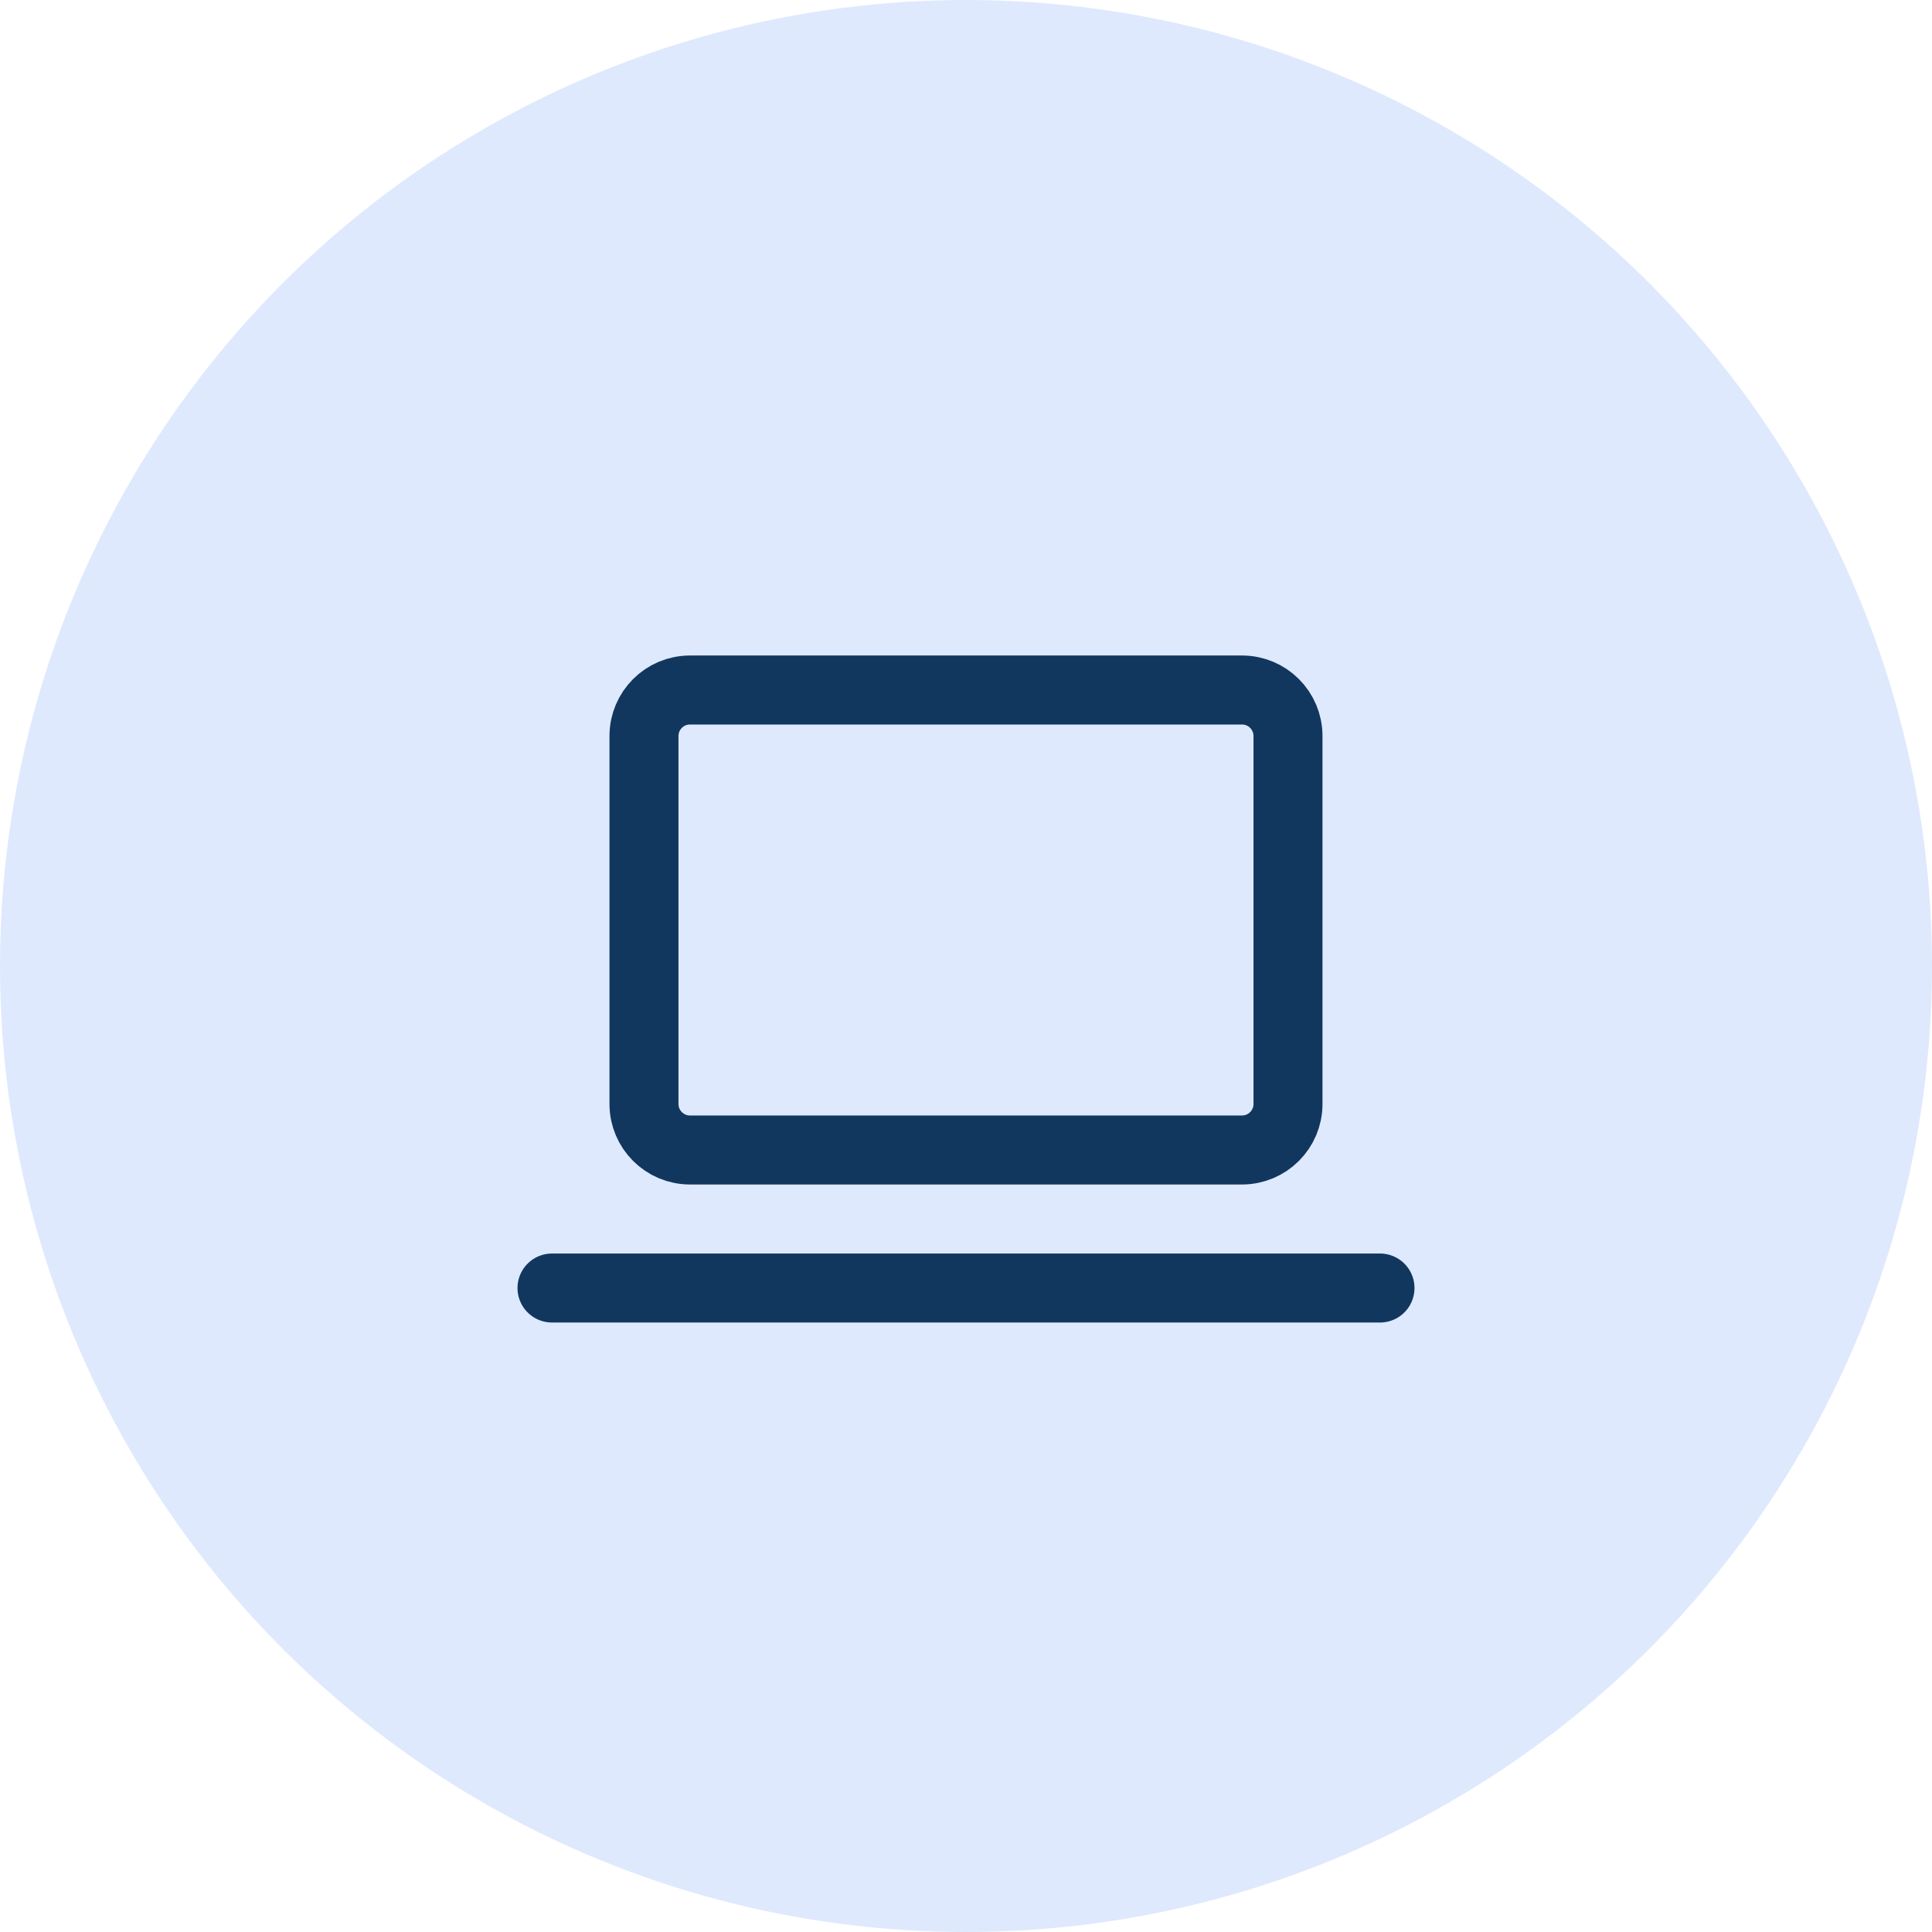
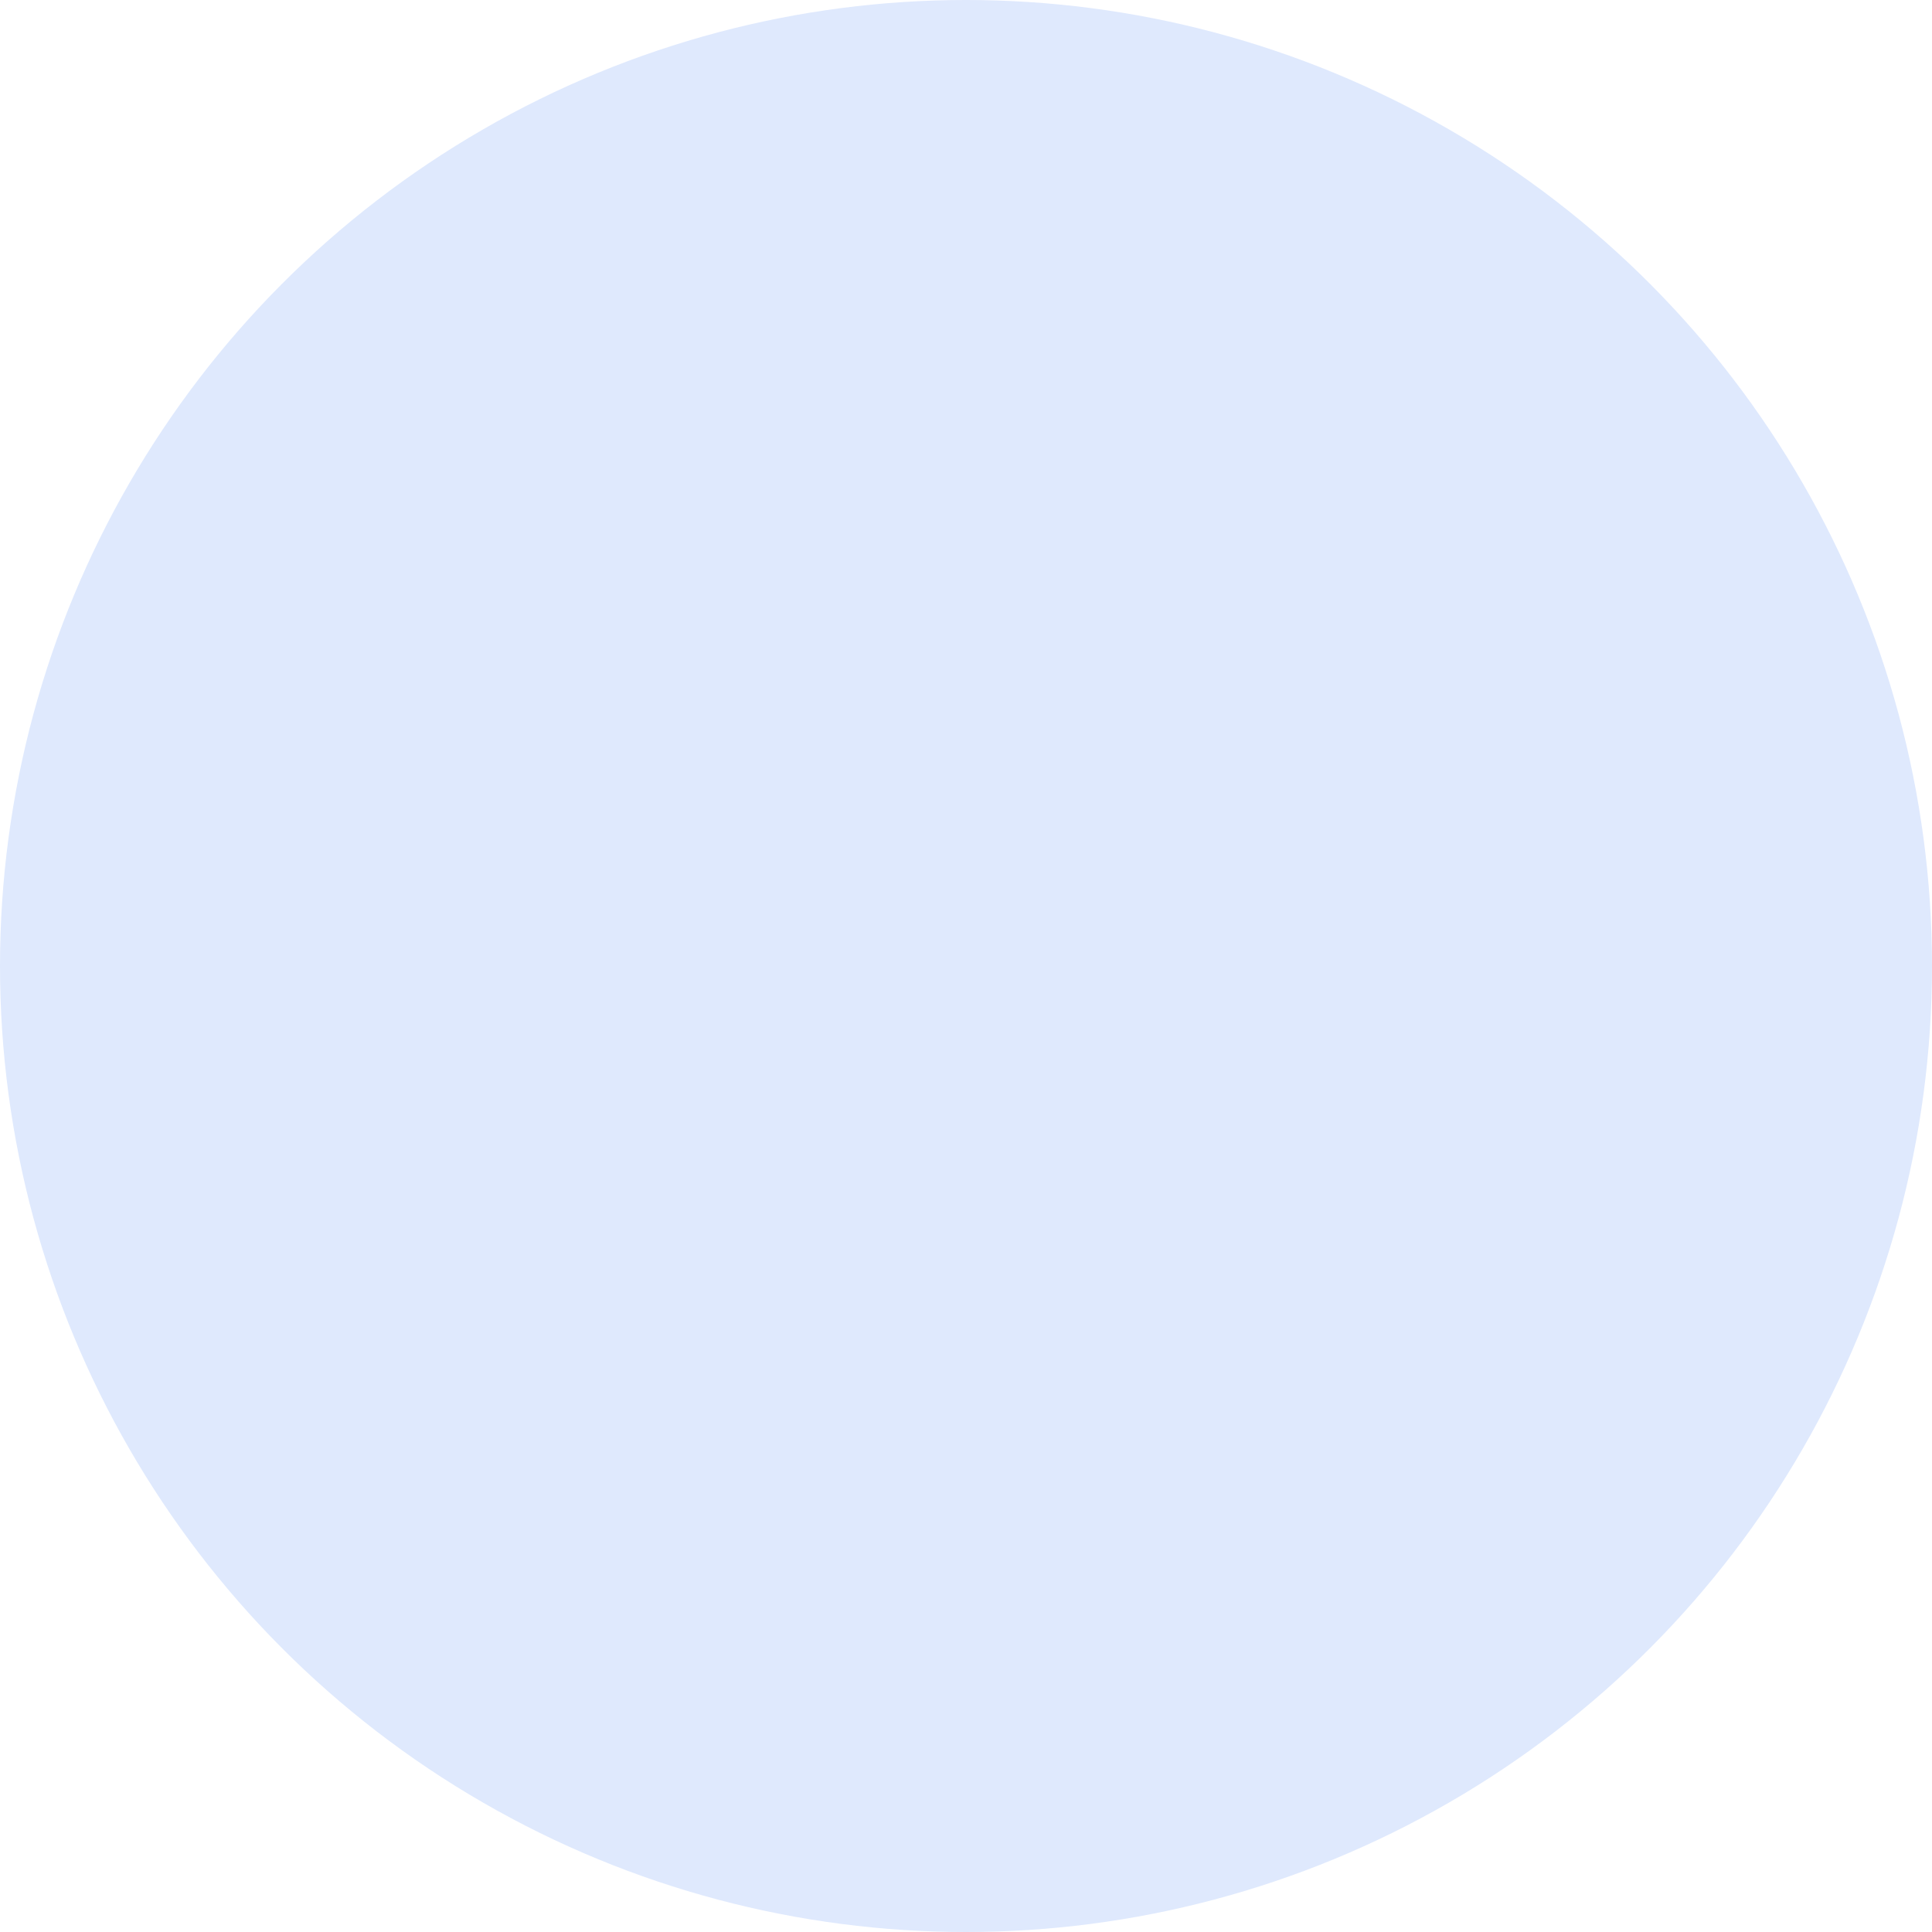
<svg xmlns="http://www.w3.org/2000/svg" width="56" height="56" viewBox="0 0 56 56" fill="none">
  <circle cx="28" cy="28" r="28" fill="#DFE9FD" />
  <g clip-path="url(#clip0_4_30243)">
-     <path d="M16 37.334H40" stroke="#11375F" stroke-width="2" stroke-linecap="round" stroke-linejoin="round" />
-     <path d="M36 20H20C19.264 20 18.666 20.597 18.666 21.333V32C18.666 32.736 19.264 33.333 20 33.333H36C36.736 33.333 37.333 32.736 37.333 32V21.333C37.333 20.597 36.736 20 36 20Z" stroke="#11375F" stroke-width="2" stroke-linecap="round" stroke-linejoin="round" />
-   </g>
+     </g>
  <defs>
    <clipPath id="clip0_4_30243">
-       <rect width="32" height="32" fill="white" transform="translate(12 12)" />
-     </clipPath>
+       </clipPath>
  </defs>
</svg>